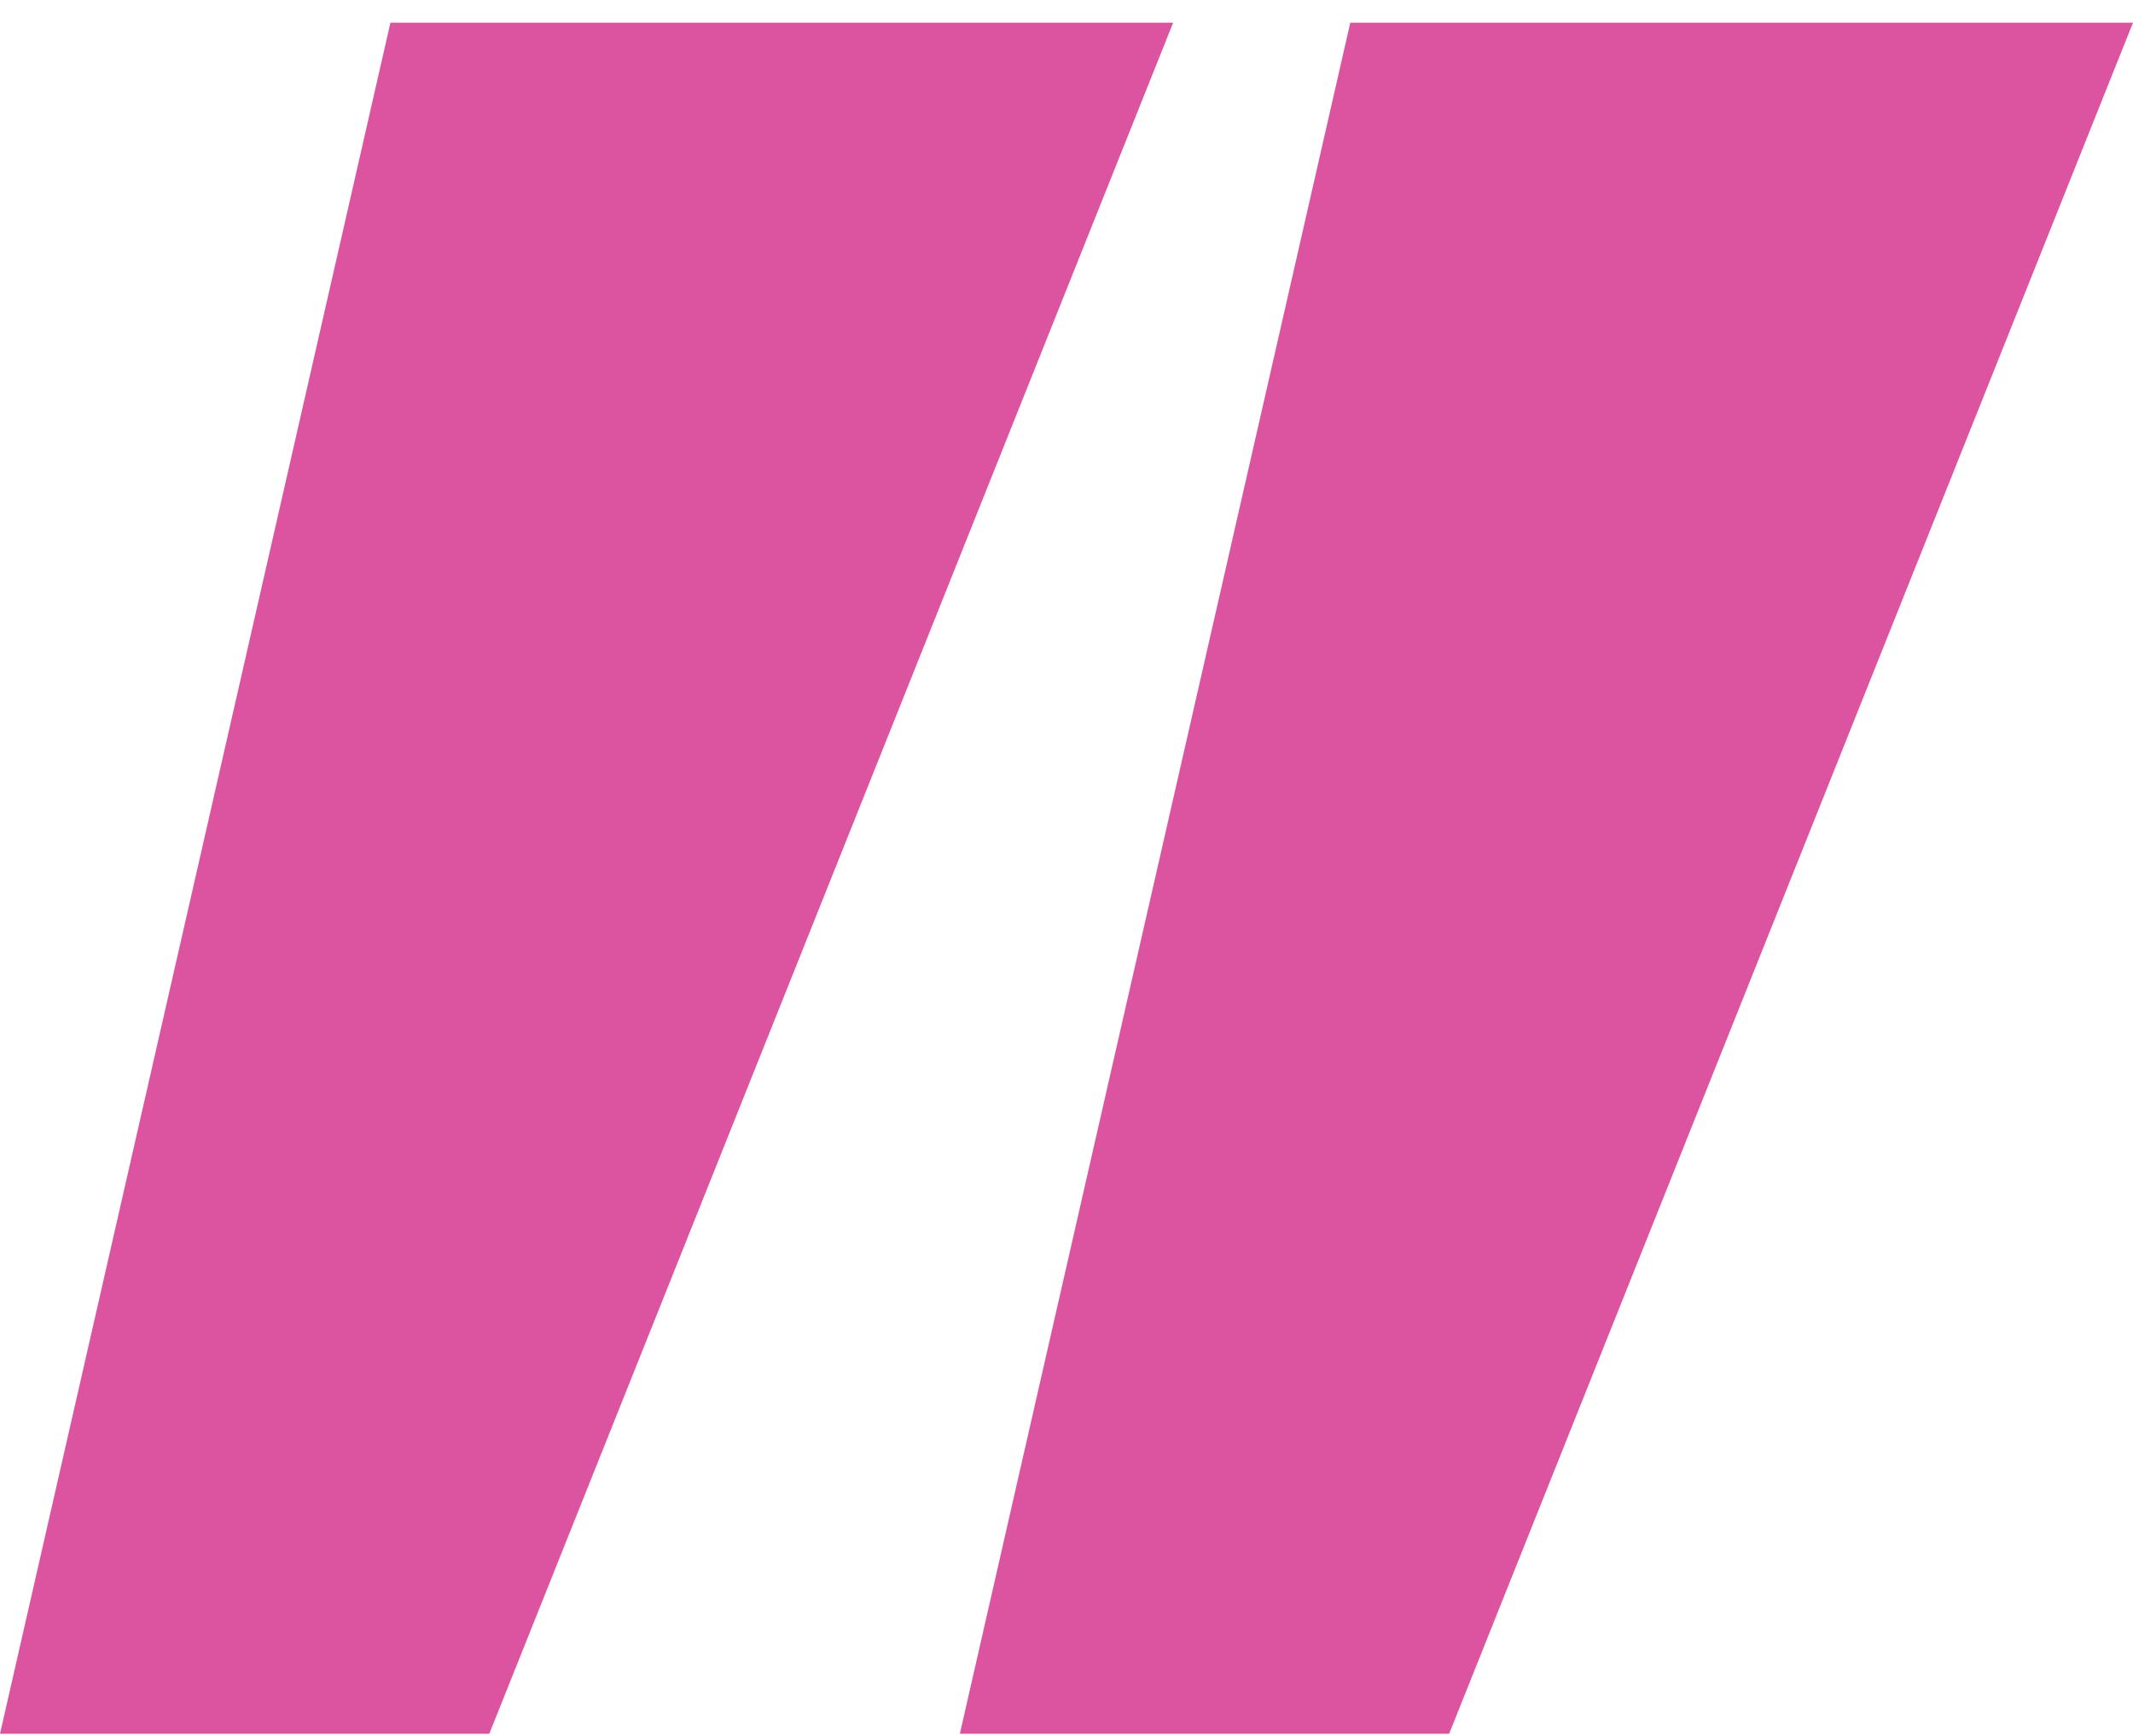
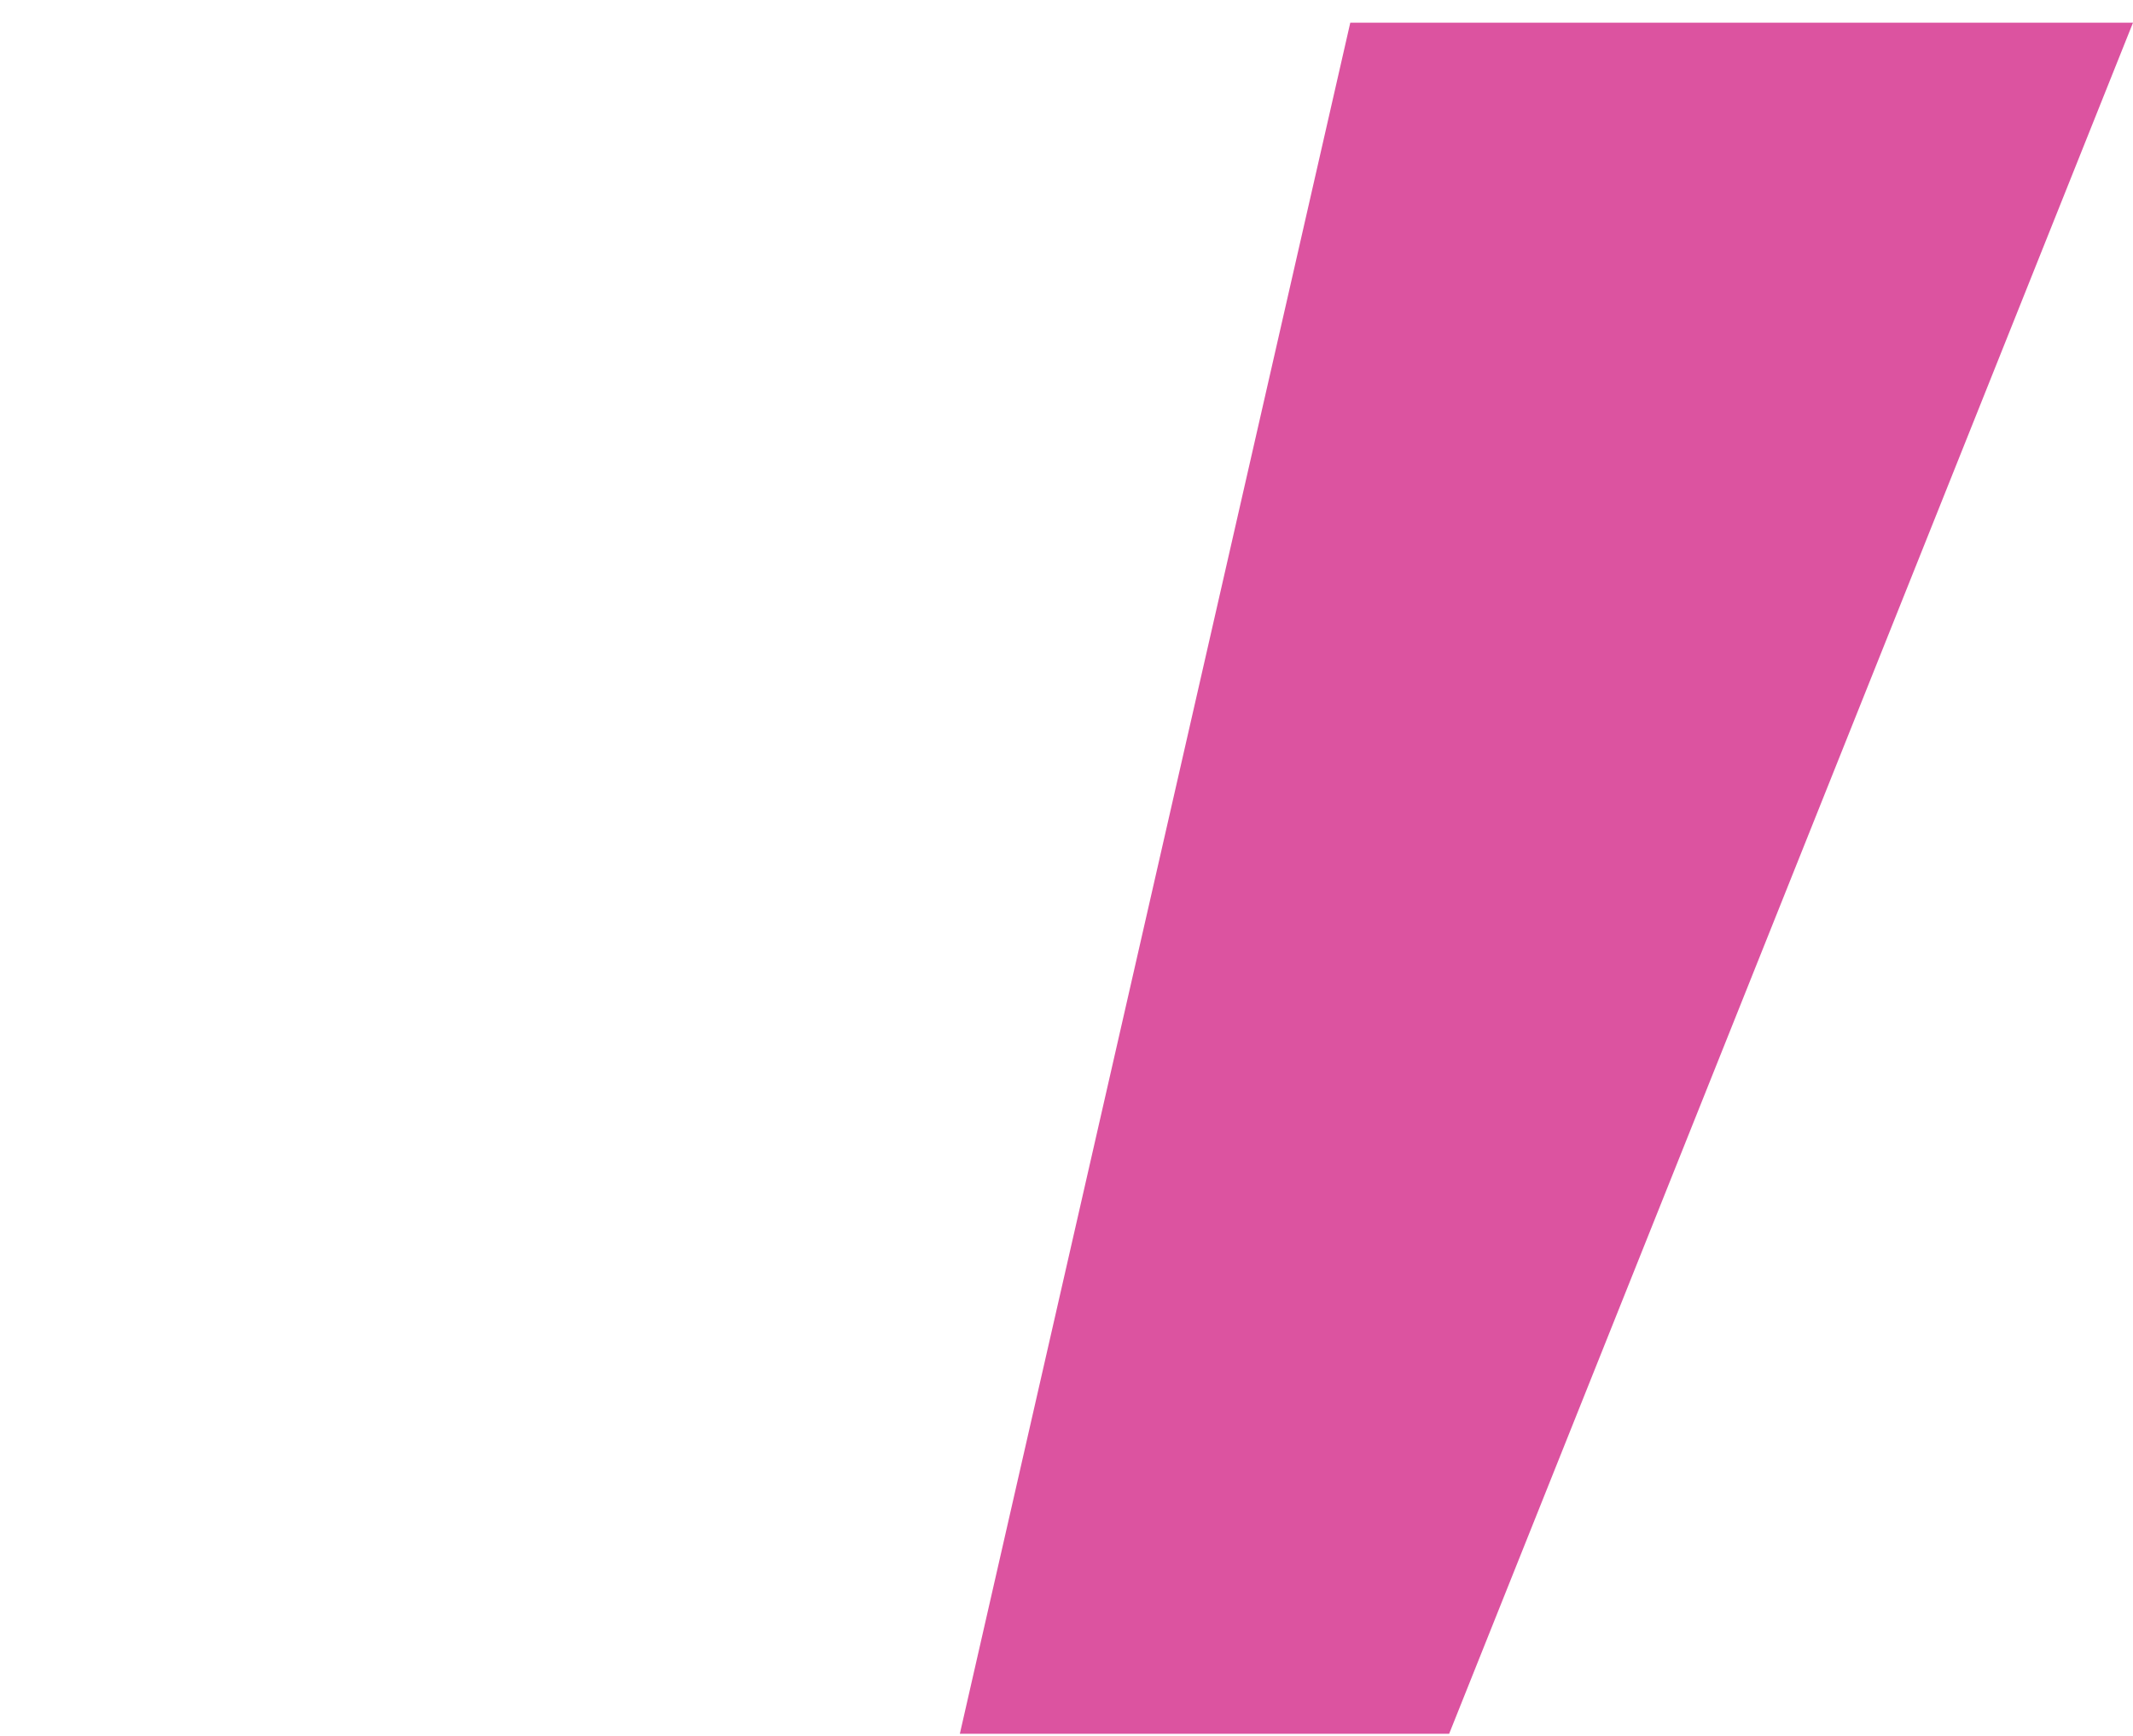
<svg xmlns="http://www.w3.org/2000/svg" width="86" height="70" viewBox="0 0 86 70" fill="none">
-   <path d="M19.728 69.914H0L15.742 0.914H47.3L19.728 69.914Z" fill="#dc53a0" />
  <path d="M58.428 69.914H38.7L54.442 0.914H86L58.428 69.914Z" fill="#dc53a0" />
</svg>